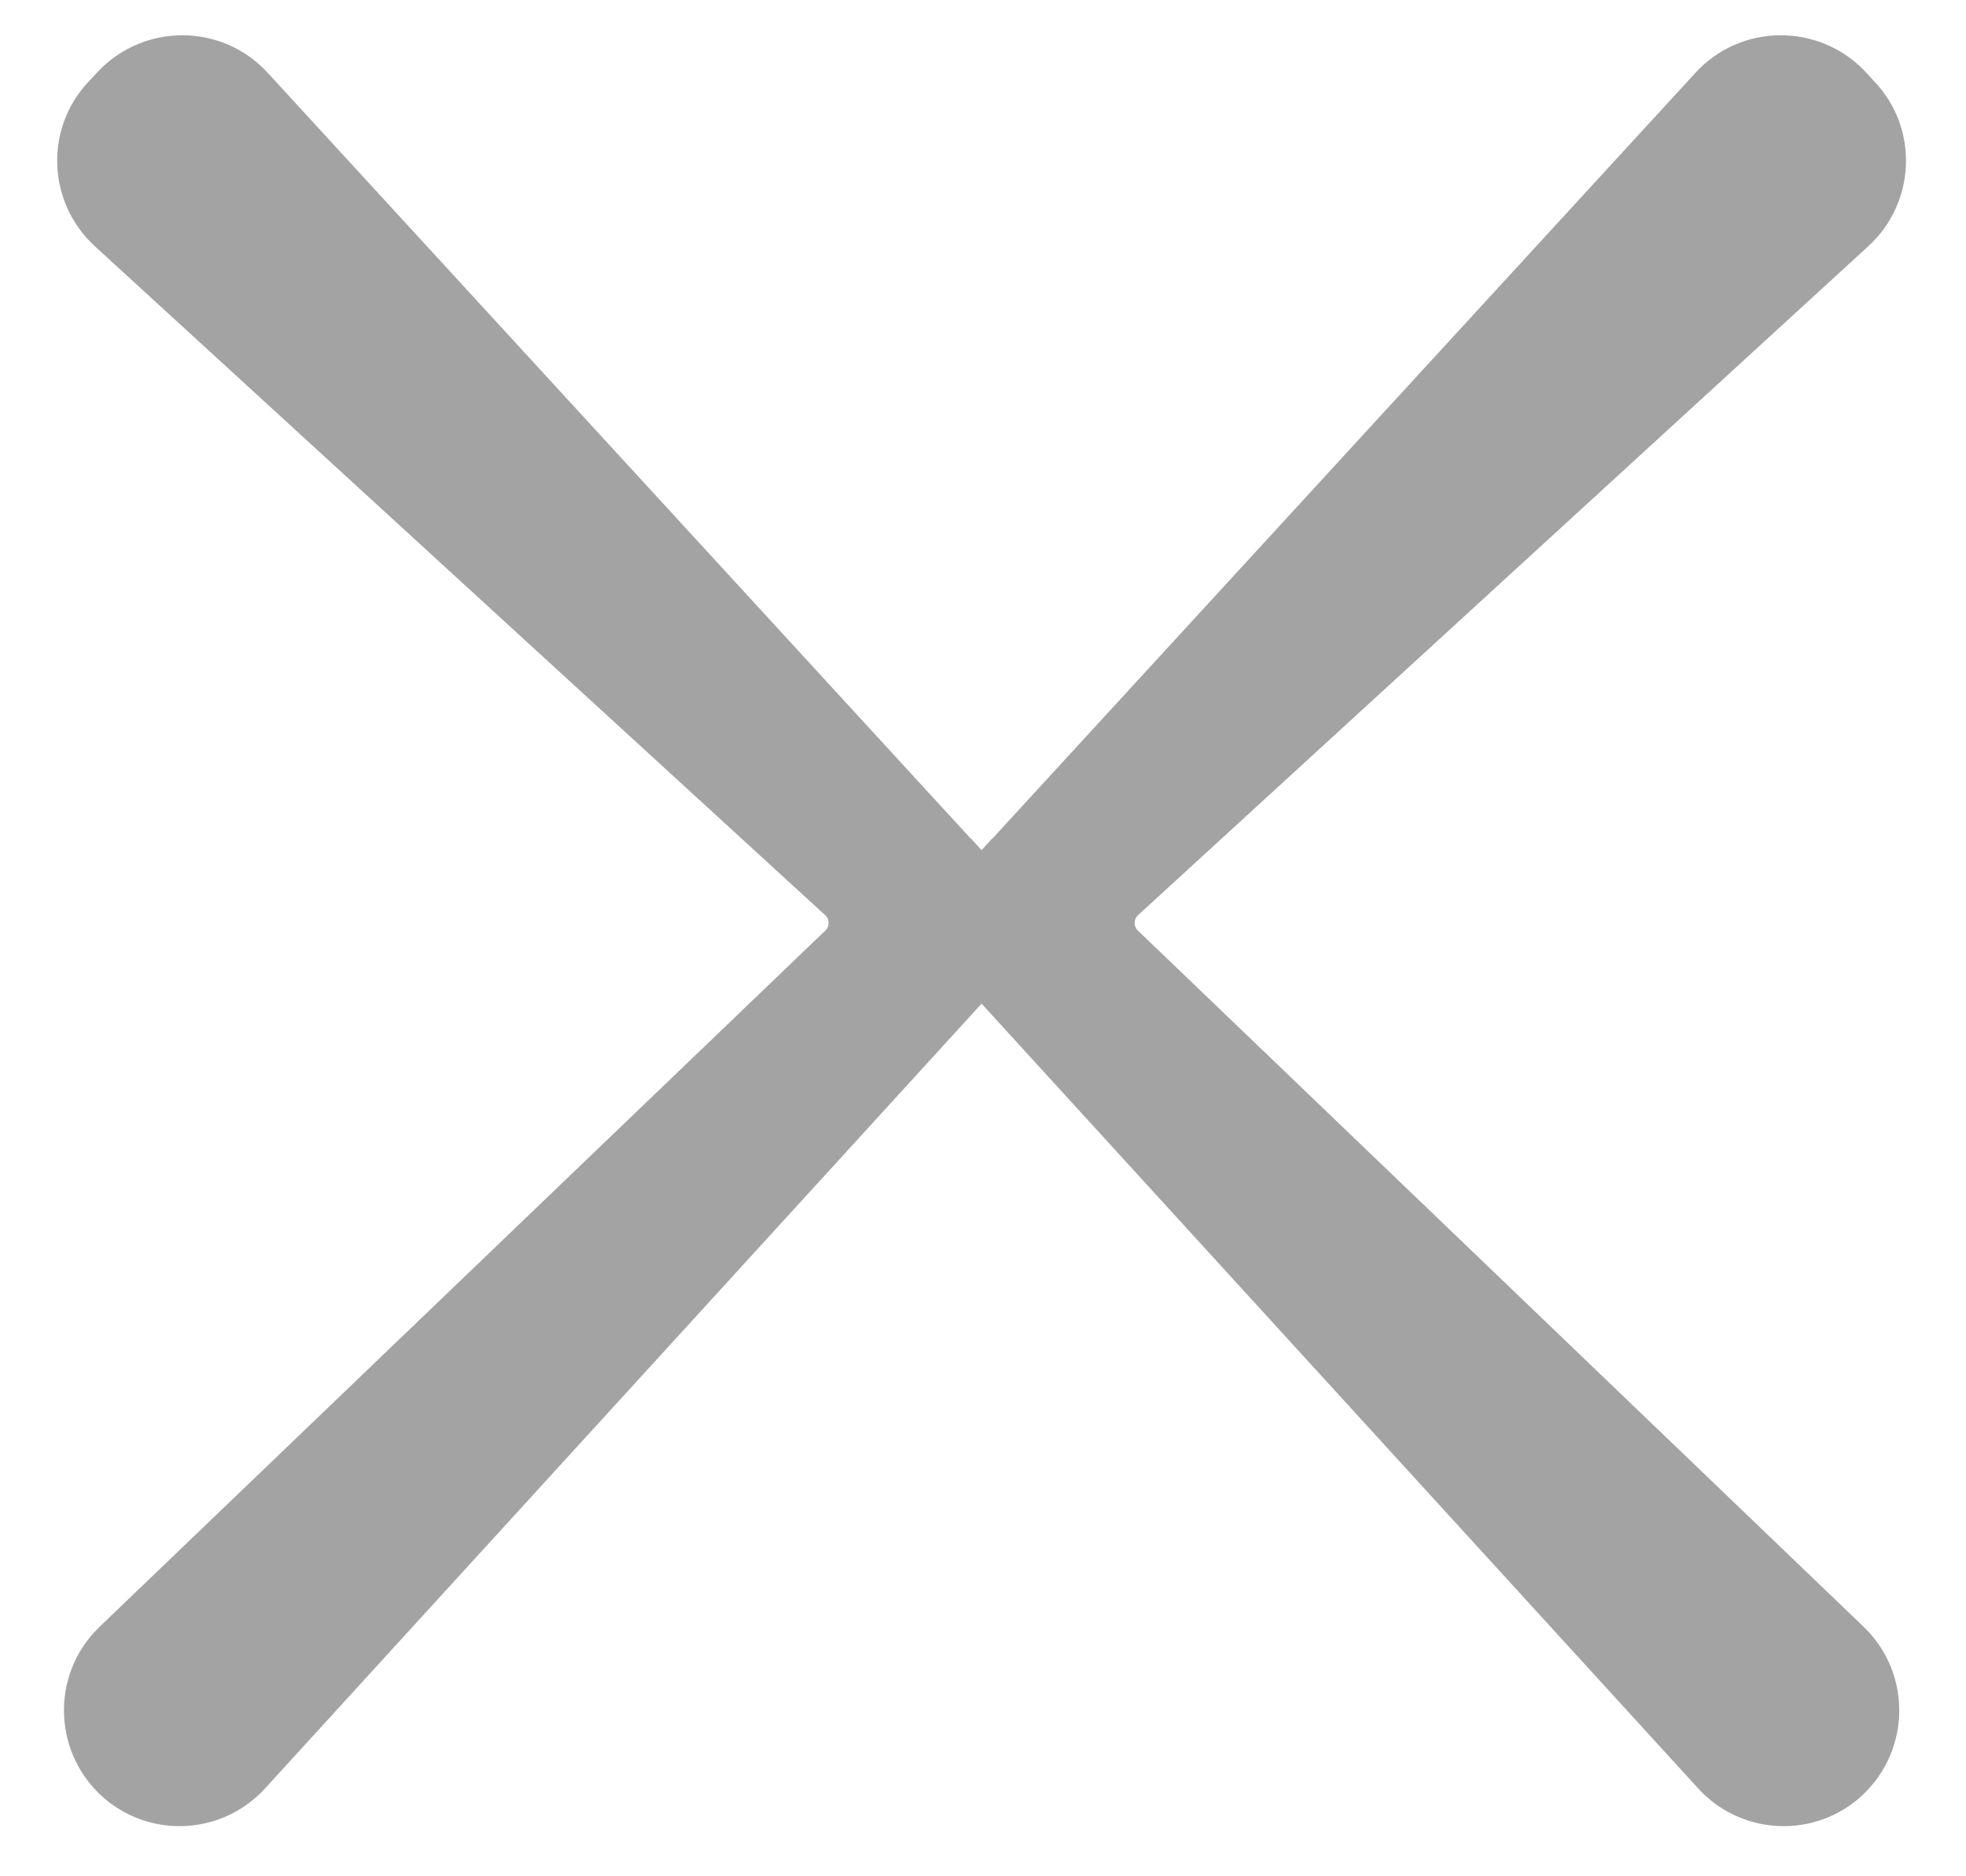
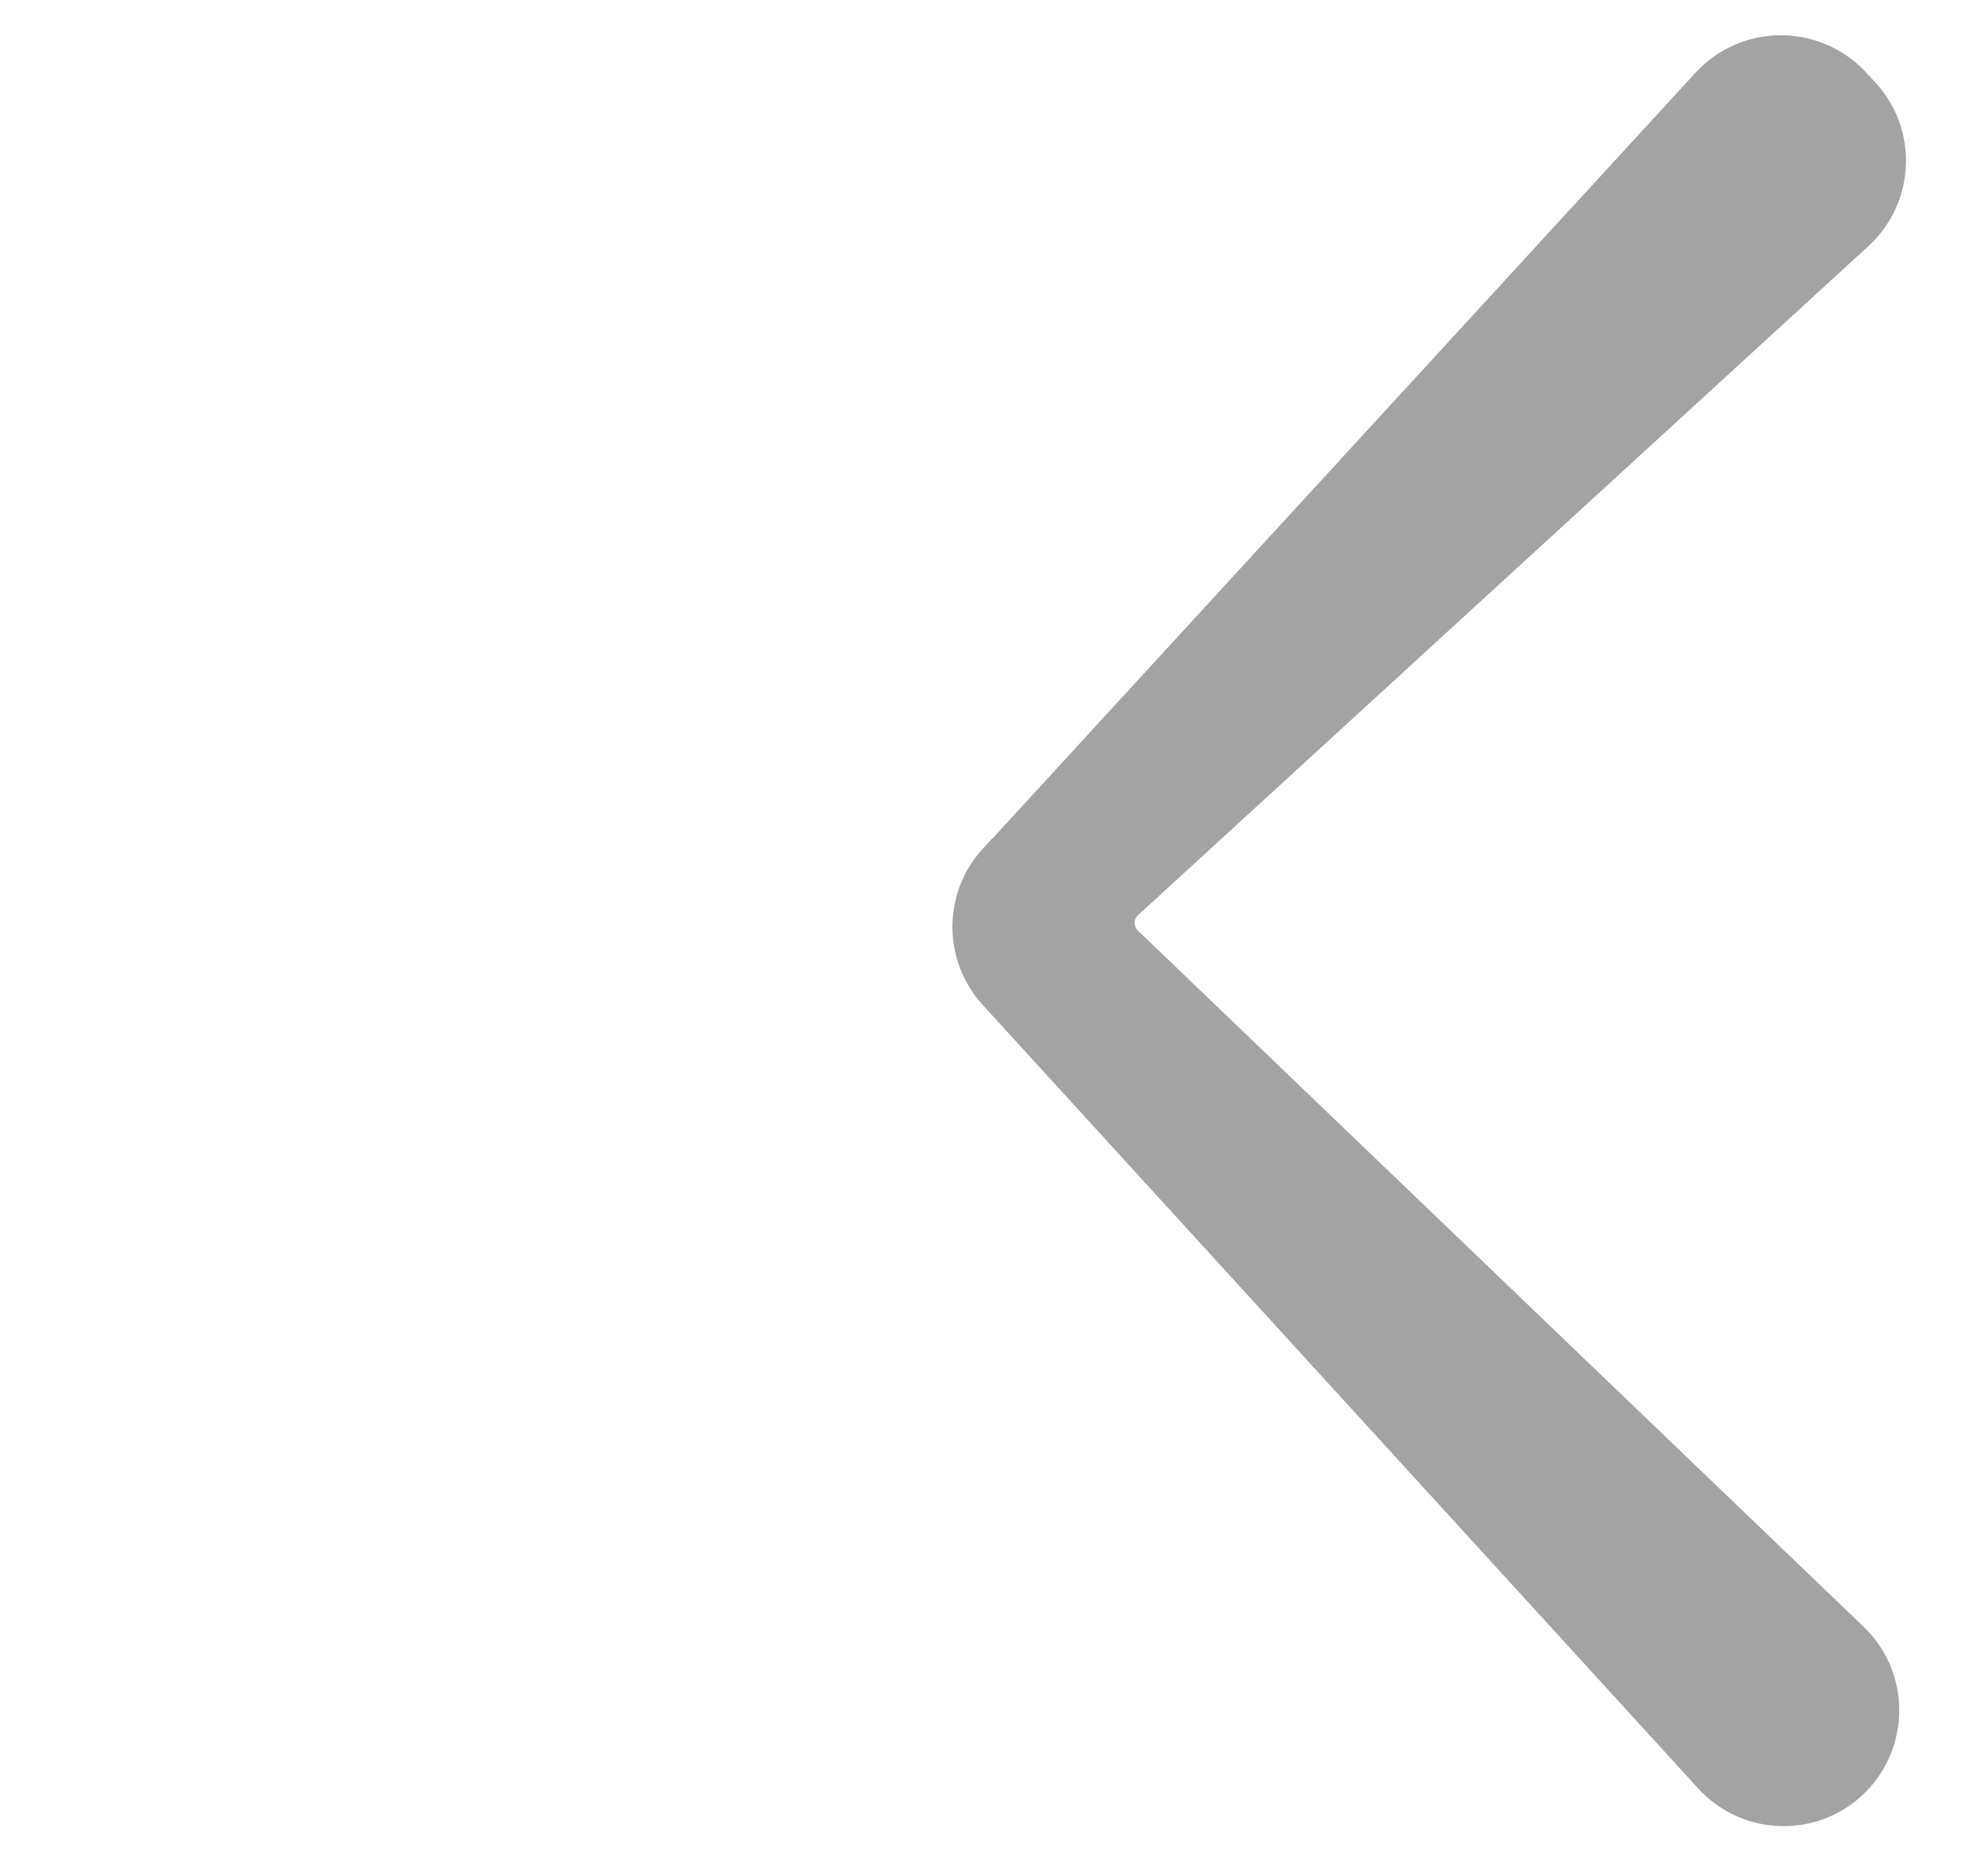
<svg xmlns="http://www.w3.org/2000/svg" width="22" height="21" viewBox="0 0 22 21" fill="none">
-   <path d="M10.712 9.731L2.742 1.048C2.37 0.641 1.732 0.637 1.352 1.032L1.246 1.146C0.878 1.53 0.902 2.141 1.293 2.501L9.467 9.989C9.663 10.17 9.667 10.479 9.475 10.663L1.352 18.457C0.941 18.853 0.968 19.515 1.407 19.879C1.799 20.2 2.37 20.157 2.711 19.785L10.716 11.016C11.049 10.651 11.049 10.095 10.716 9.731H10.712Z" fill="#A3A3A3" stroke="#A3A3A3" stroke-width="0.689" />
  <path d="M11.256 9.731L19.226 1.048C19.598 0.641 20.237 0.637 20.617 1.032L20.722 1.146C21.09 1.53 21.067 2.141 20.675 2.501L12.502 9.989C12.306 10.17 12.302 10.479 12.494 10.663L20.617 18.457C21.028 18.853 21 19.515 20.562 19.879C20.17 20.2 19.598 20.157 19.258 19.785L11.252 11.016C10.919 10.651 10.919 10.095 11.252 9.731H11.256Z" fill="#A3A3A3" stroke="#A3A3A3" stroke-width="0.689" />
</svg>